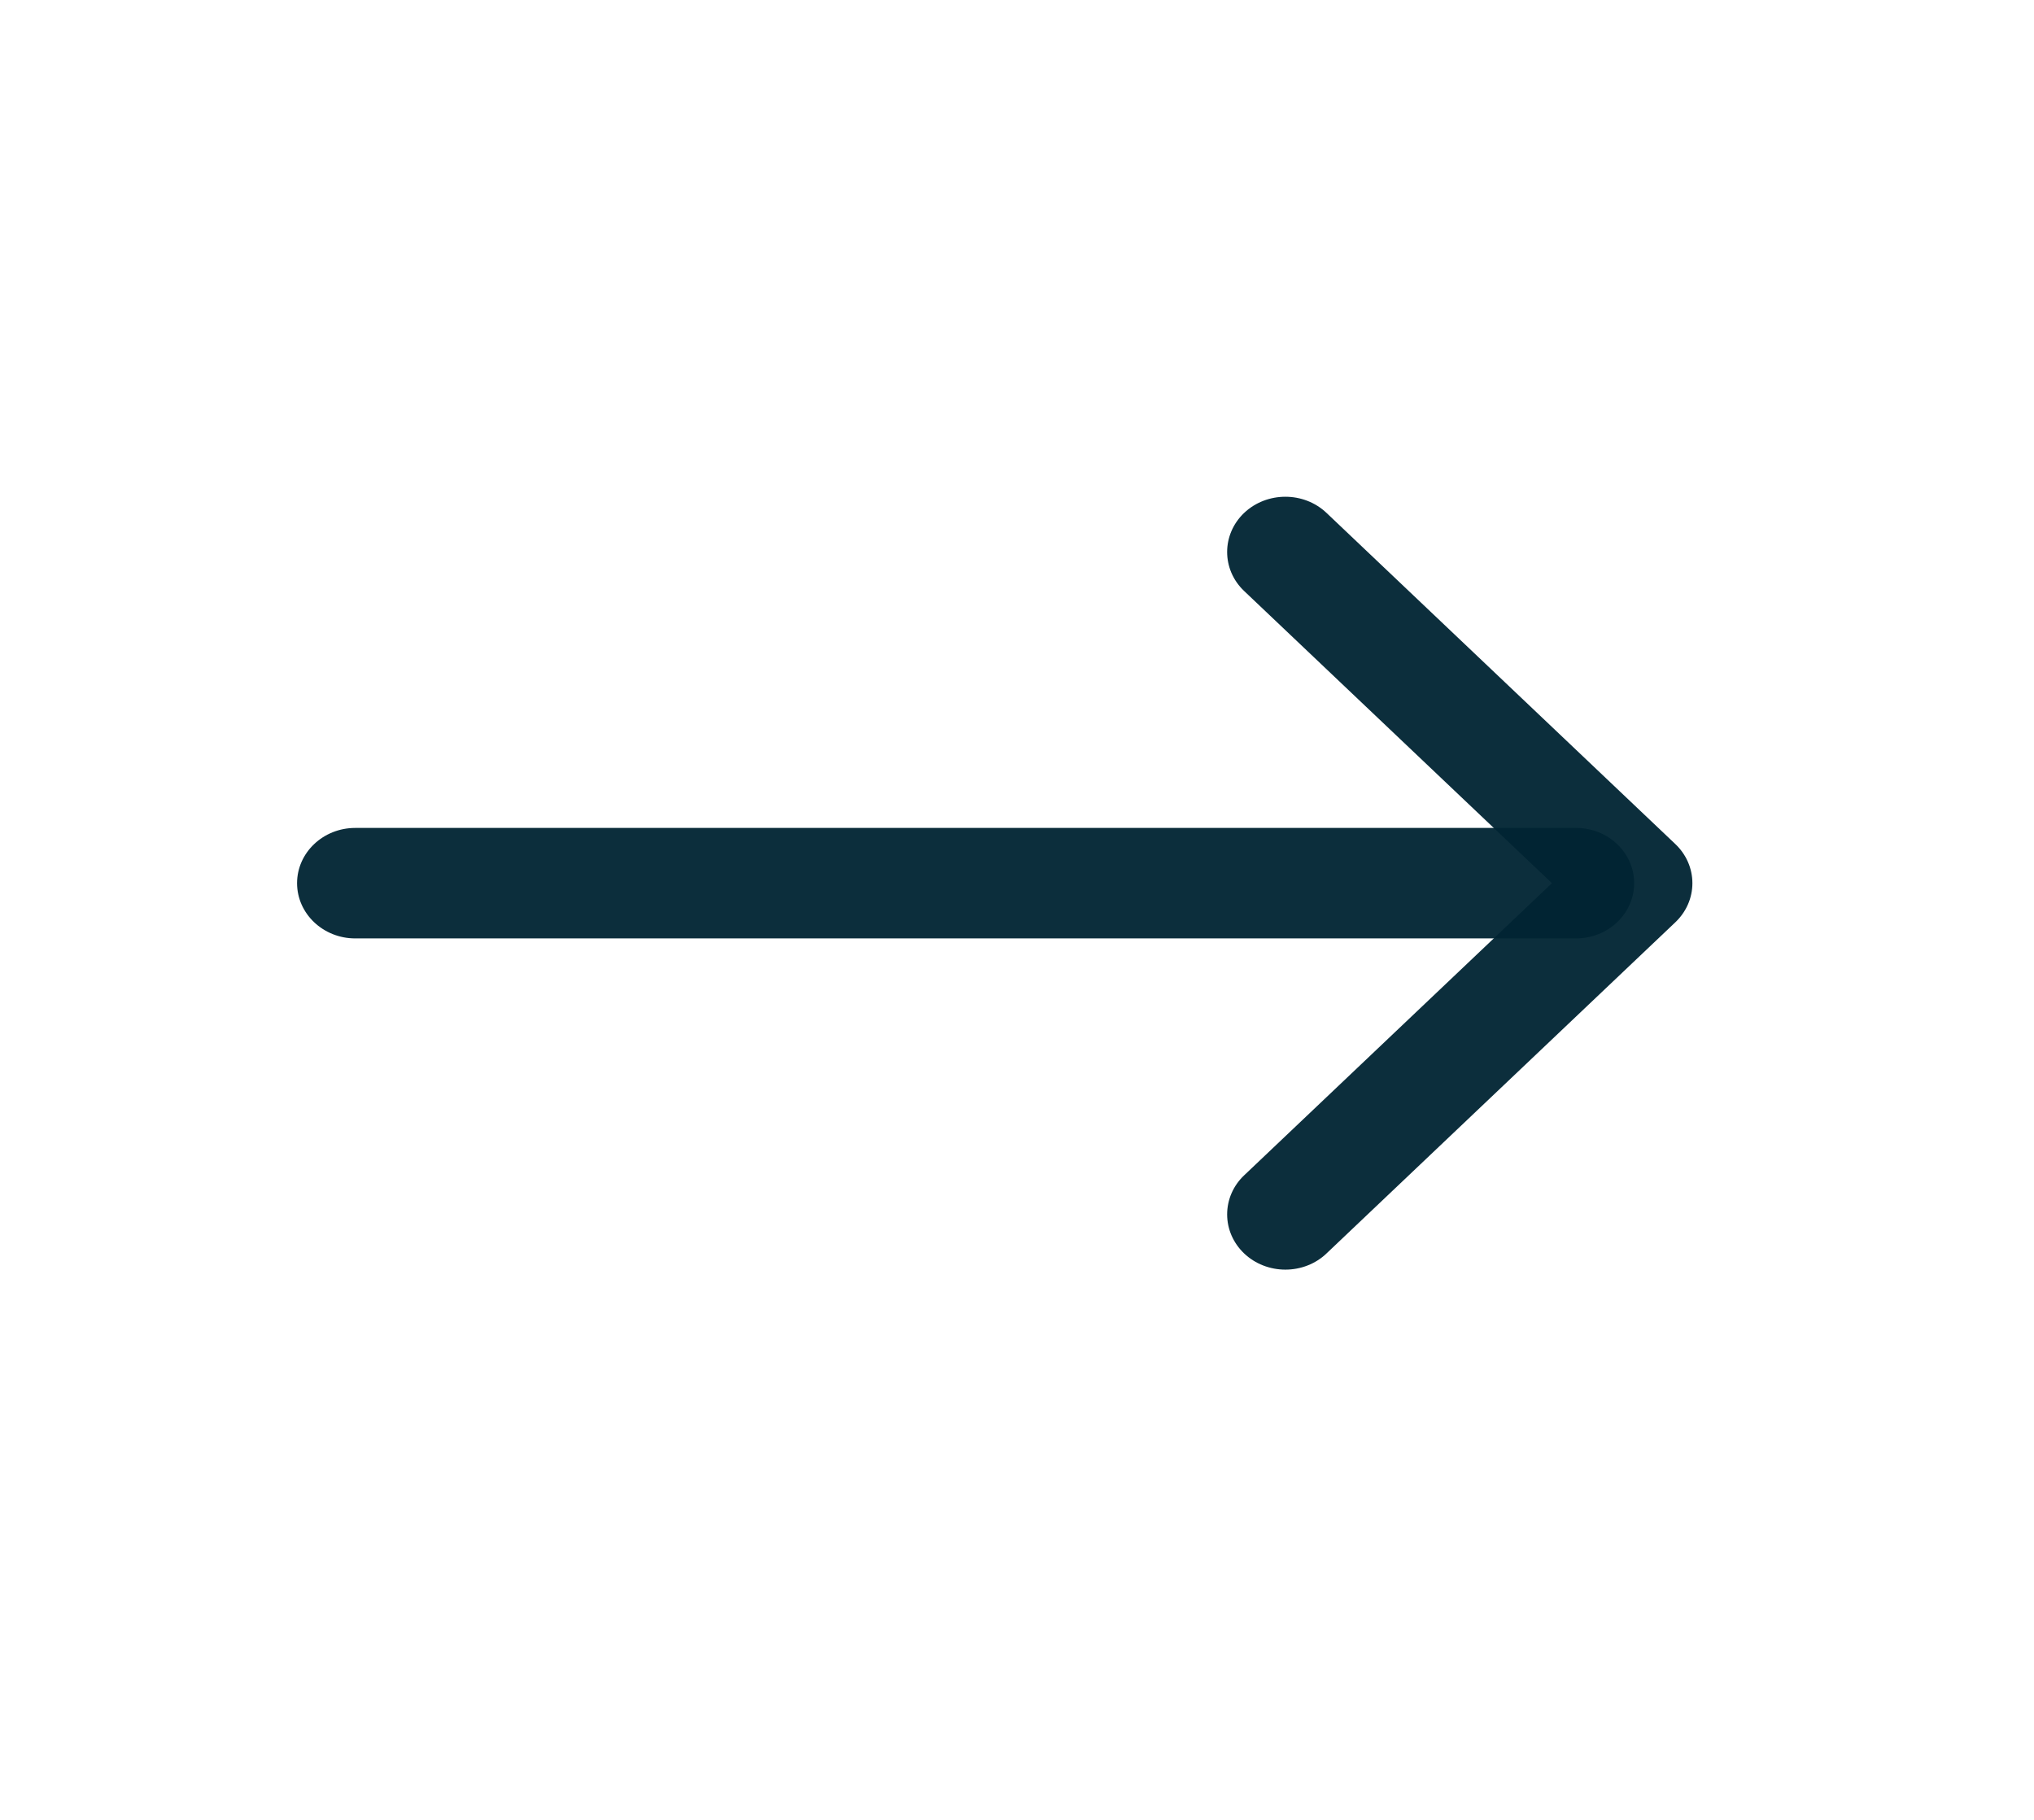
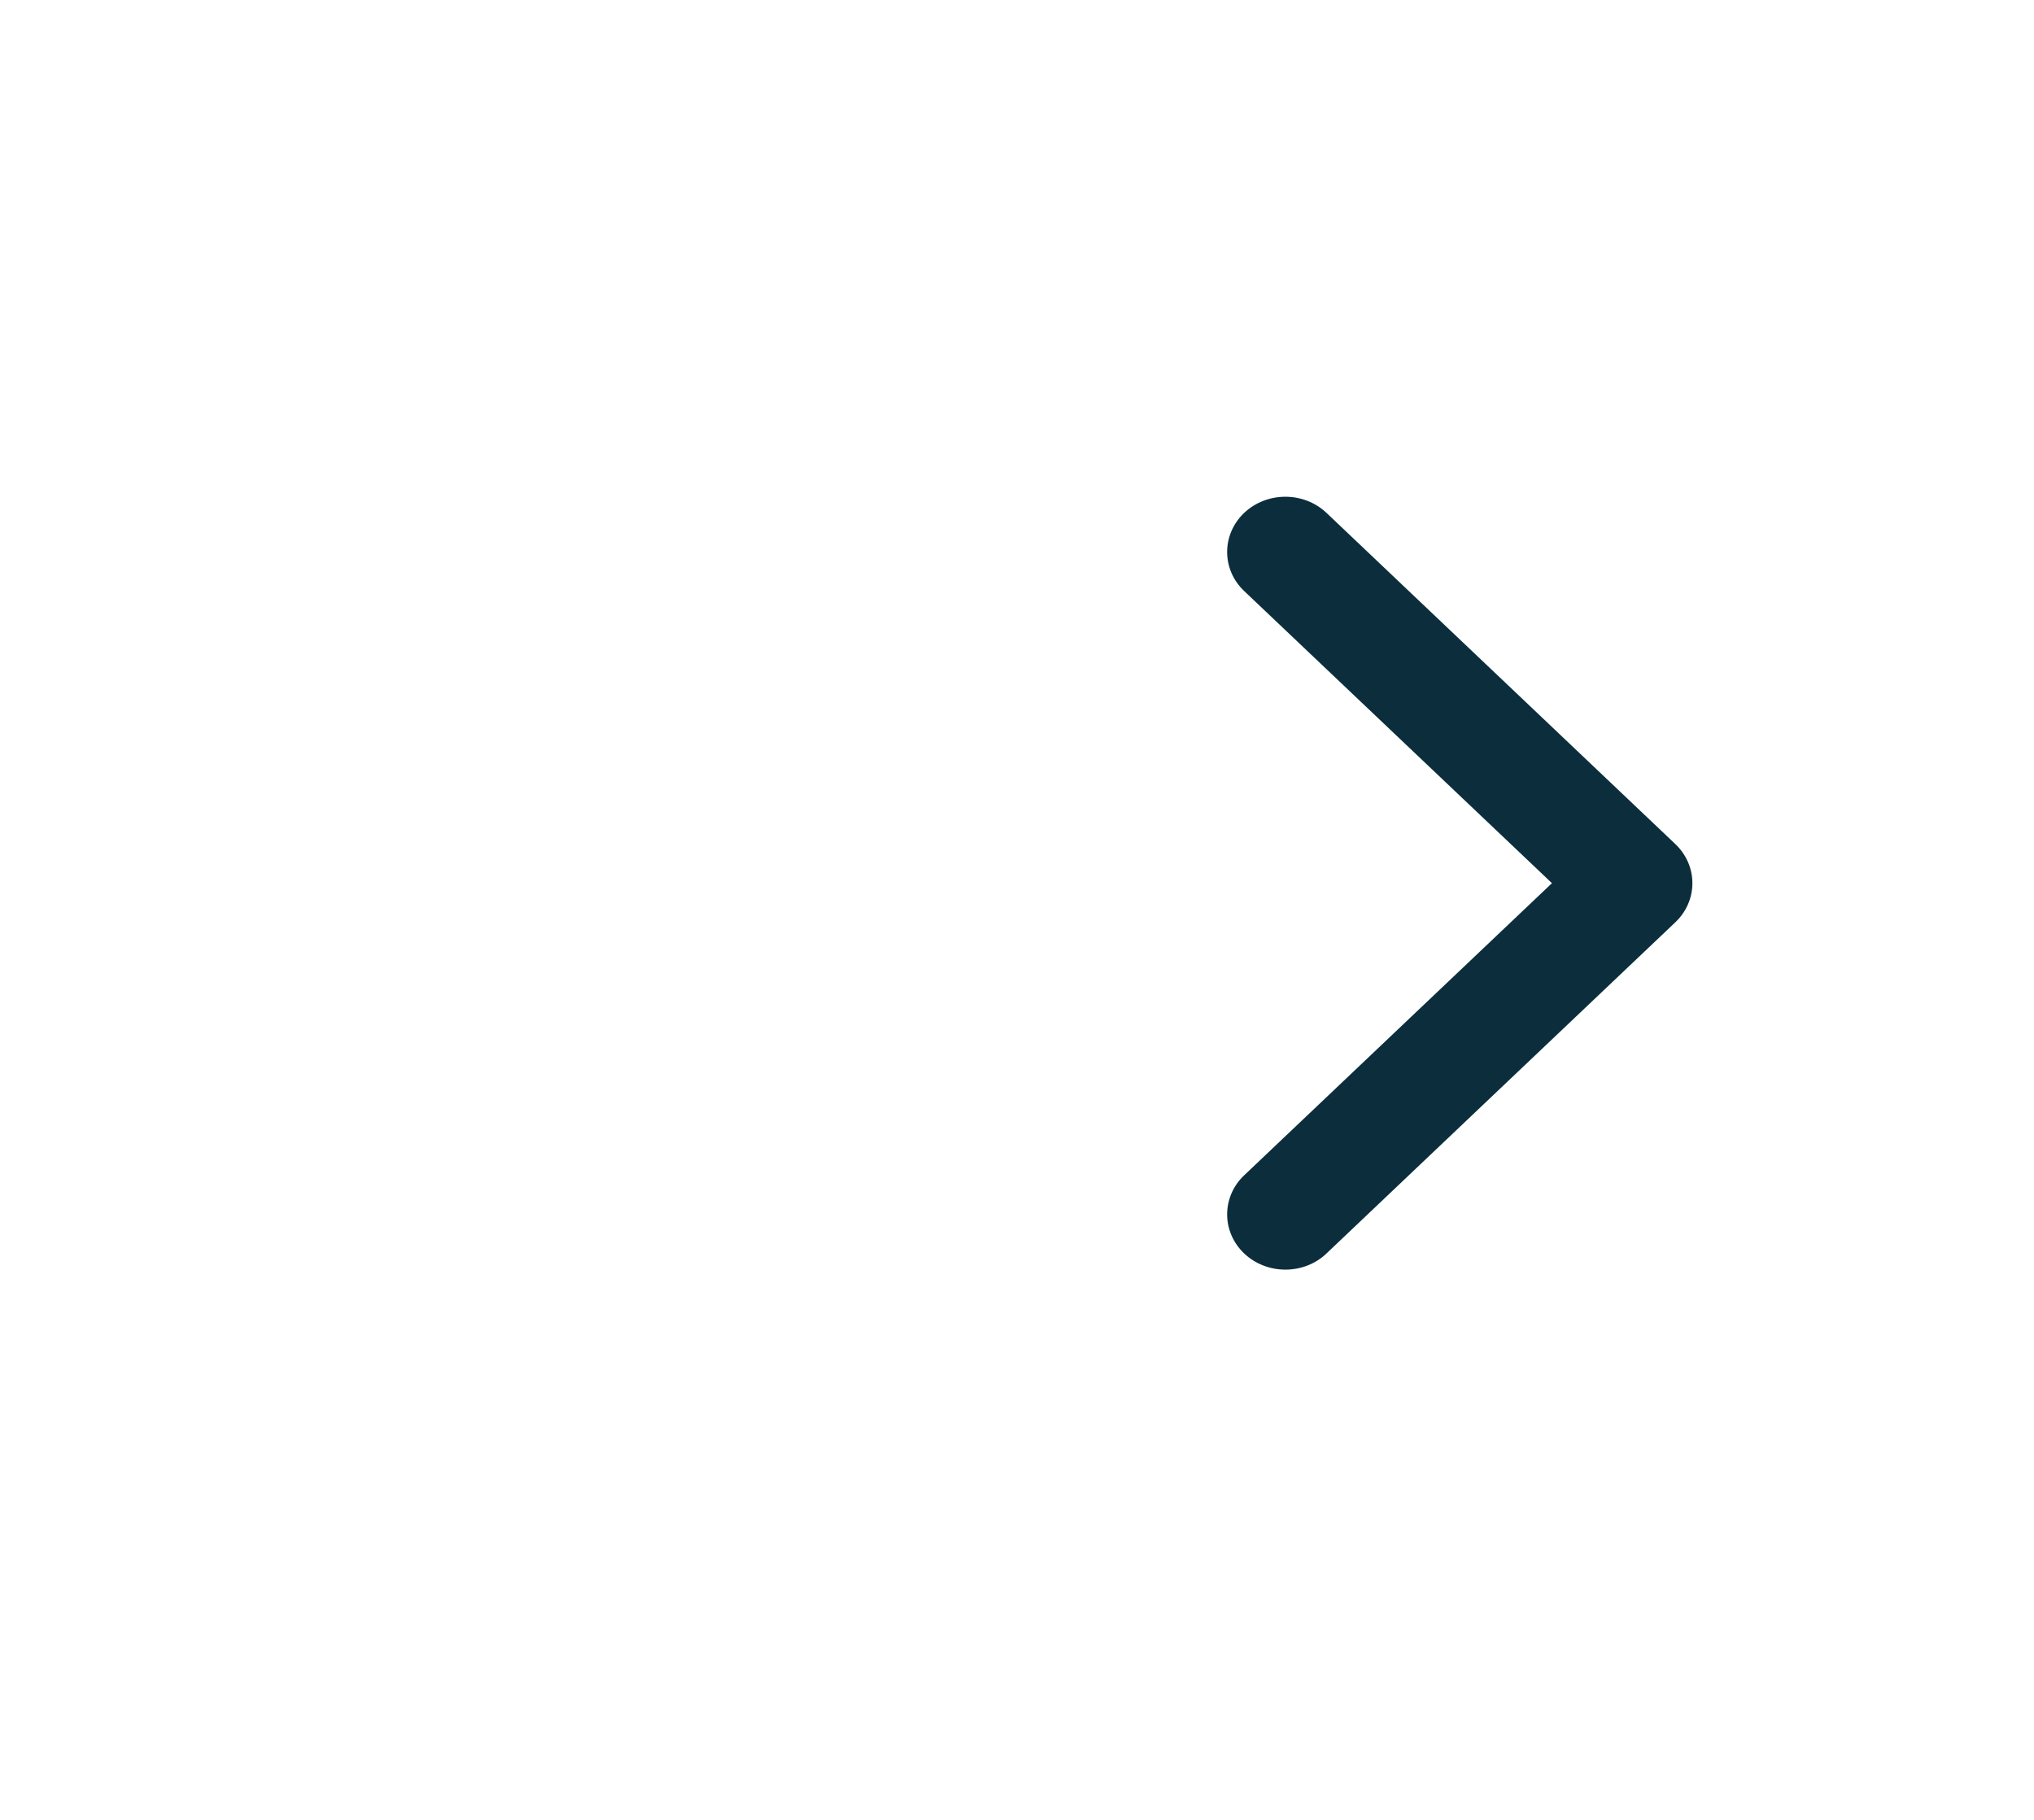
<svg xmlns="http://www.w3.org/2000/svg" width="19" height="17" viewBox="0 0 19 17" fill="none">
  <path d="M11.622 11.709C11.724 11.806 11.863 11.86 12.007 11.86C12.151 11.86 12.29 11.806 12.391 11.709L15.65 8.615C15.752 8.518 15.809 8.387 15.809 8.25C15.809 8.113 15.752 7.982 15.65 7.885L12.391 4.791C12.179 4.59 11.835 4.59 11.622 4.791C11.41 4.993 11.41 5.32 11.622 5.521L14.497 8.25L11.622 10.979C11.52 11.075 11.463 11.207 11.463 11.344C11.463 11.481 11.52 11.612 11.622 11.709Z" fill="#012433" fill-opacity="0.95" />
-   <path d="M2.775 8.25C2.775 8.535 3.019 8.766 3.318 8.766L14.722 8.766C15.022 8.766 15.265 8.535 15.265 8.25C15.265 7.965 15.022 7.734 14.722 7.734L3.318 7.734C3.019 7.734 2.775 7.965 2.775 8.25Z" fill="#012433" fill-opacity="0.95" />
</svg>